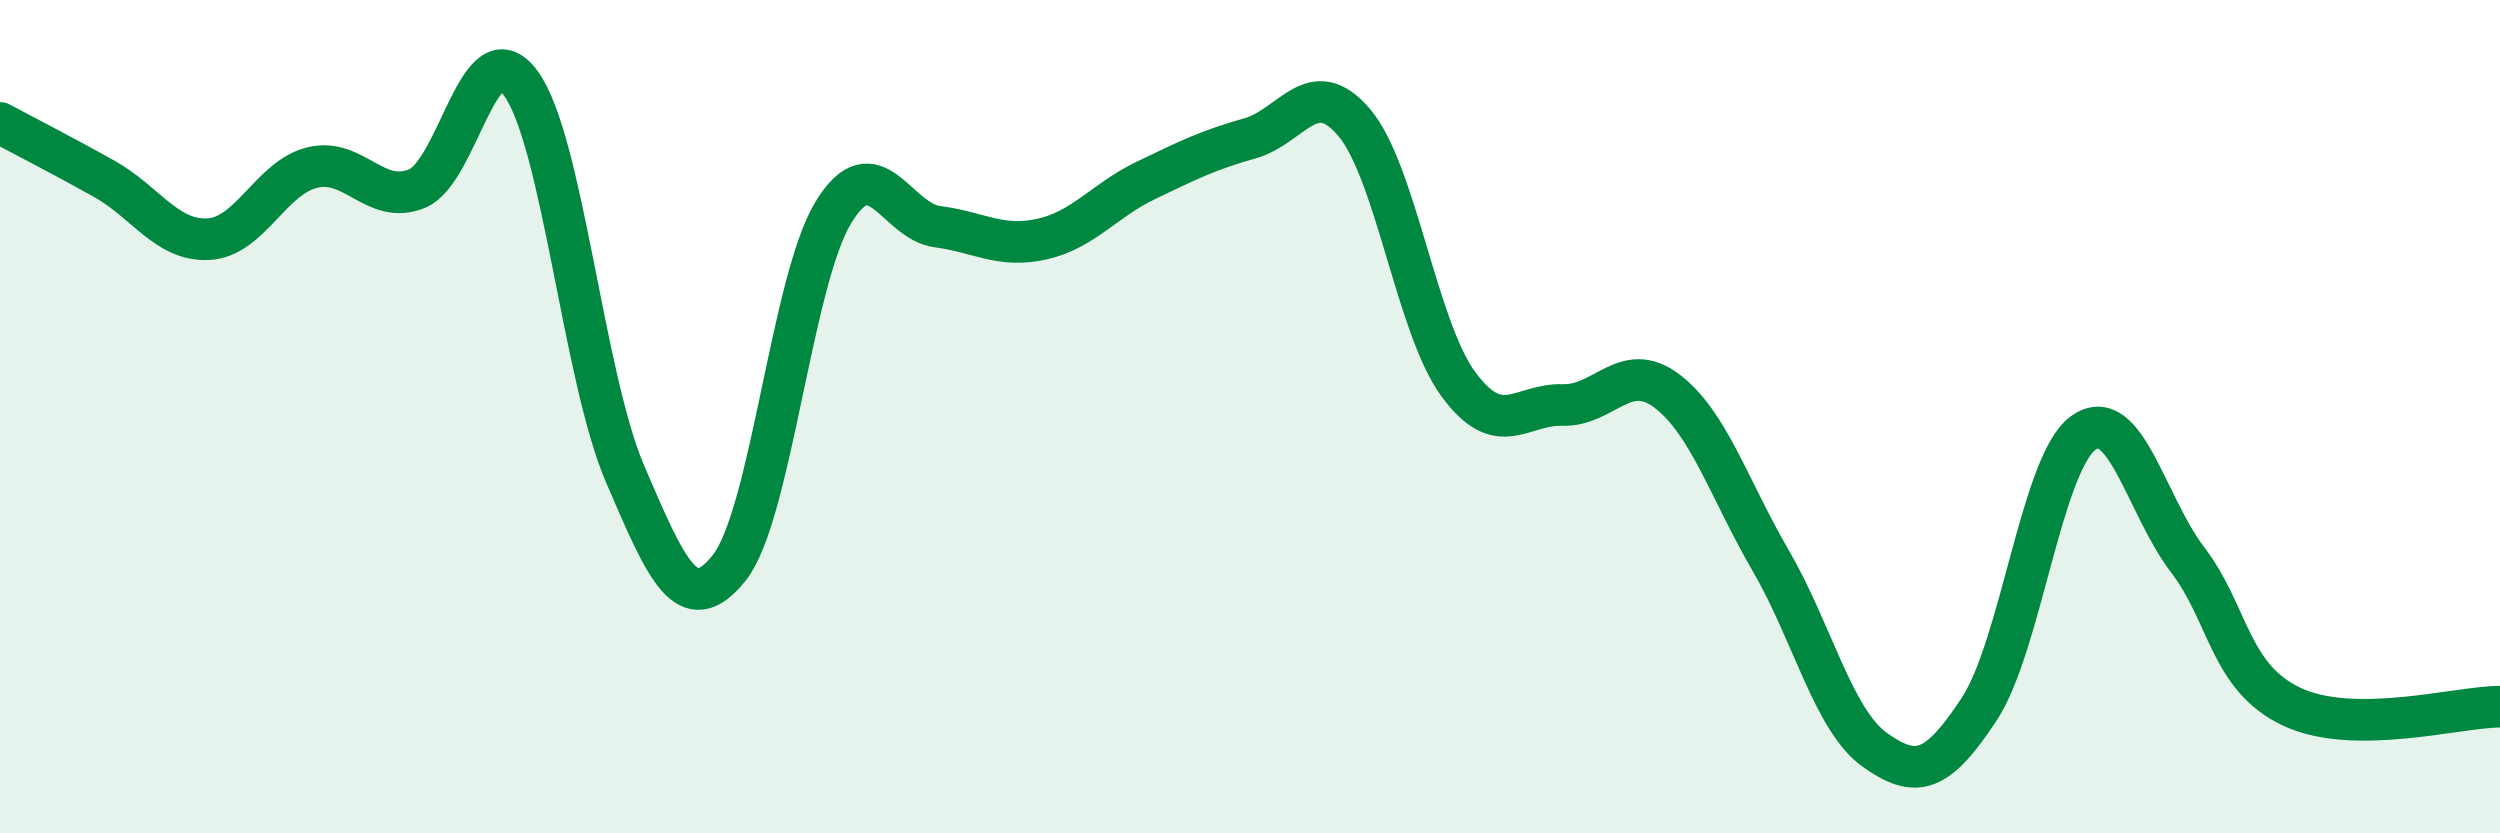
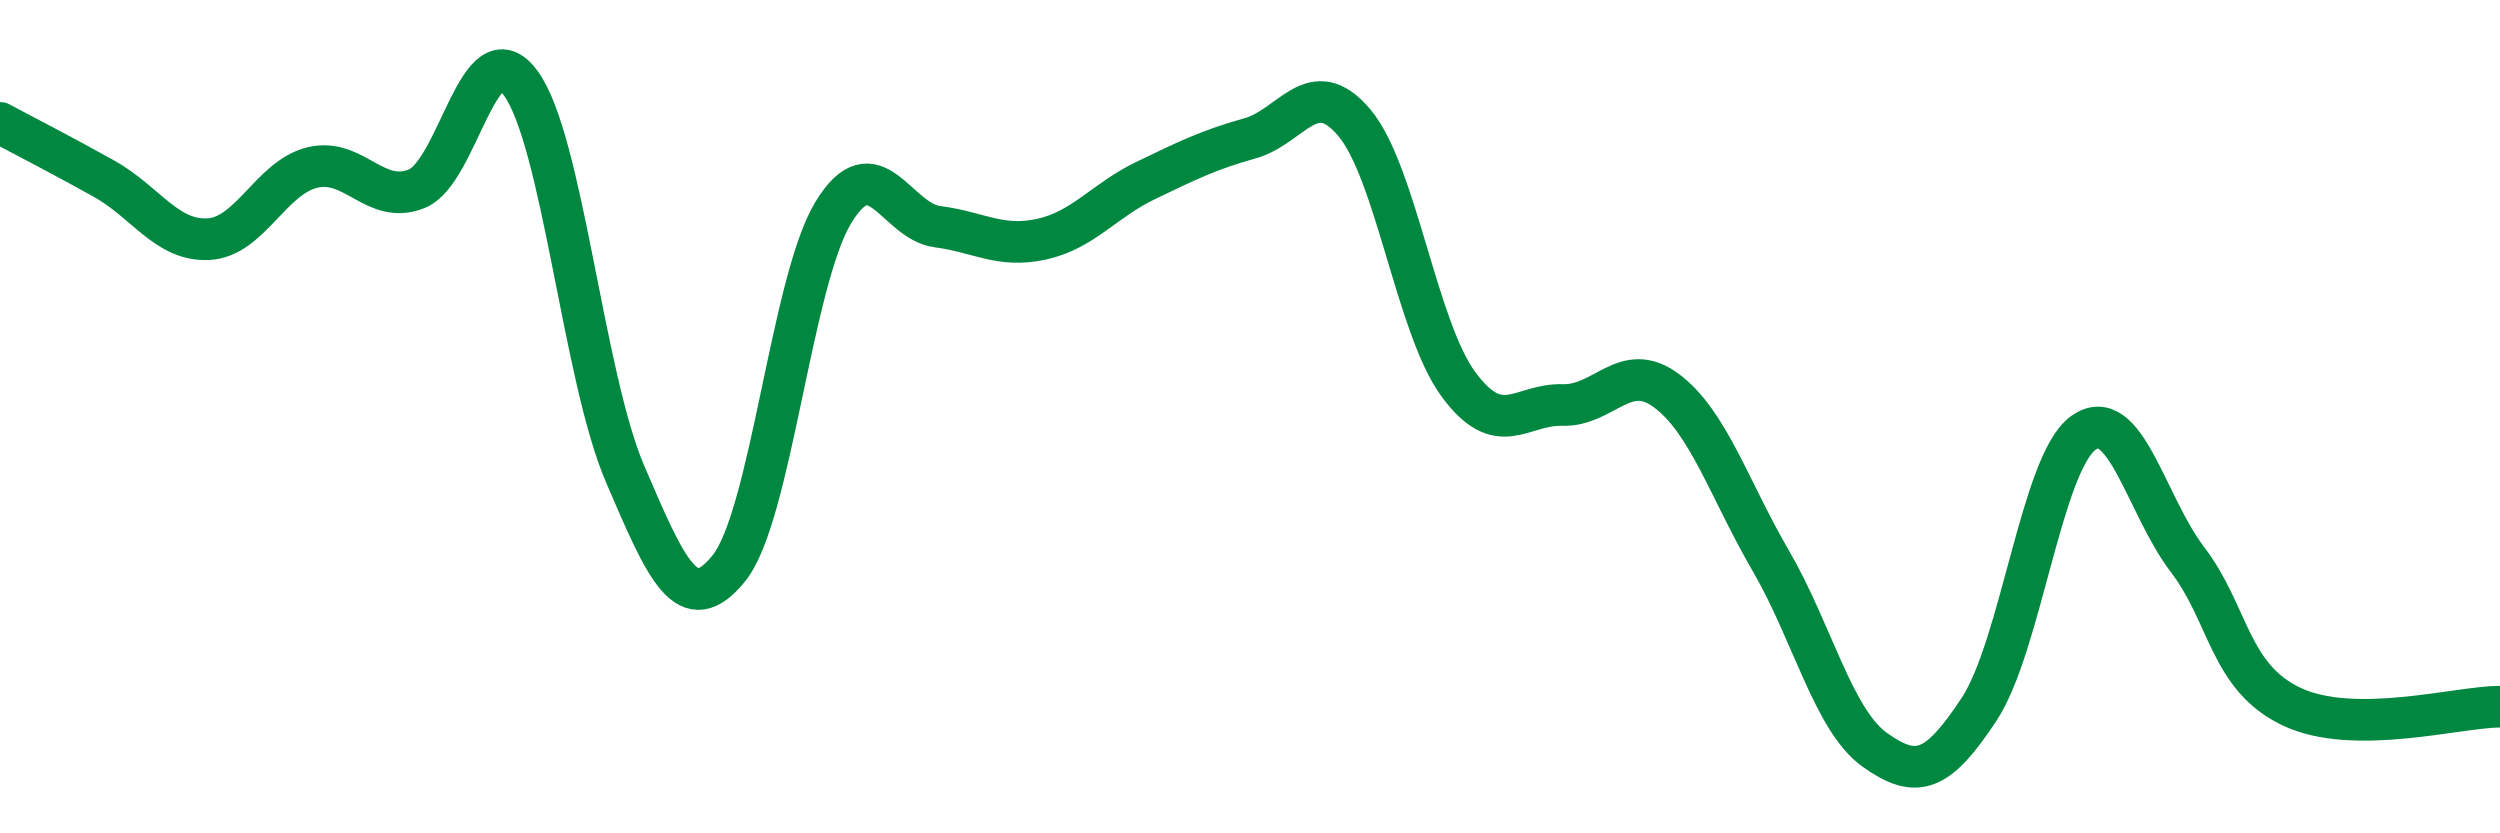
<svg xmlns="http://www.w3.org/2000/svg" width="60" height="20" viewBox="0 0 60 20">
-   <path d="M 0,2.95 C 0.5,3.22 1.5,3.73 2.5,4.29 C 3.5,4.85 4,5.79 5,5.74 C 6,5.69 6.5,4.26 7.5,4.02 C 8.5,3.78 9,4.93 10,4.53 C 11,4.13 11.5,0.63 12.5,2 C 13.5,3.37 14,9.04 15,11.37 C 16,13.7 16.5,14.88 17.5,13.63 C 18.5,12.38 19,6.74 20,5.1 C 21,3.46 21.5,5.31 22.5,5.44 C 23.5,5.57 24,5.96 25,5.74 C 26,5.52 26.5,4.81 27.5,4.33 C 28.5,3.85 29,3.6 30,3.32 C 31,3.04 31.5,1.76 32.5,2.94 C 33.5,4.12 34,7.86 35,9.22 C 36,10.58 36.5,9.69 37.5,9.72 C 38.5,9.75 39,8.63 40,9.38 C 41,10.13 41.5,11.74 42.5,13.46 C 43.5,15.18 44,17.29 45,18 C 46,18.71 46.5,18.54 47.5,17.02 C 48.5,15.5 49,11.11 50,10.39 C 51,9.67 51.5,12.12 52.5,13.43 C 53.5,14.74 53.5,16.25 55,16.96 C 56.5,17.67 59,16.96 60,16.96L60 20L0 20Z" fill="#008740" opacity="0.1" stroke-linecap="round" stroke-linejoin="round" />
  <path d="M 0,2.95 C 0.5,3.22 1.5,3.73 2.5,4.29 C 3.5,4.85 4,5.79 5,5.74 C 6,5.69 6.5,4.26 7.5,4.02 C 8.5,3.78 9,4.93 10,4.53 C 11,4.13 11.5,0.63 12.5,2 C 13.5,3.37 14,9.04 15,11.37 C 16,13.7 16.5,14.88 17.5,13.63 C 18.5,12.38 19,6.74 20,5.1 C 21,3.46 21.5,5.31 22.5,5.44 C 23.5,5.57 24,5.96 25,5.74 C 26,5.52 26.5,4.81 27.5,4.33 C 28.5,3.85 29,3.6 30,3.32 C 31,3.04 31.5,1.76 32.5,2.94 C 33.5,4.12 34,7.86 35,9.22 C 36,10.58 36.5,9.69 37.5,9.72 C 38.5,9.75 39,8.63 40,9.38 C 41,10.13 41.5,11.74 42.5,13.46 C 43.5,15.18 44,17.29 45,18 C 46,18.71 46.5,18.54 47.5,17.02 C 48.5,15.5 49,11.11 50,10.39 C 51,9.67 51.5,12.12 52.5,13.43 C 53.5,14.74 53.5,16.25 55,16.96 C 56.5,17.67 59,16.96 60,16.96" stroke="#008740" stroke-width="1" fill="none" stroke-linecap="round" stroke-linejoin="round" />
</svg>